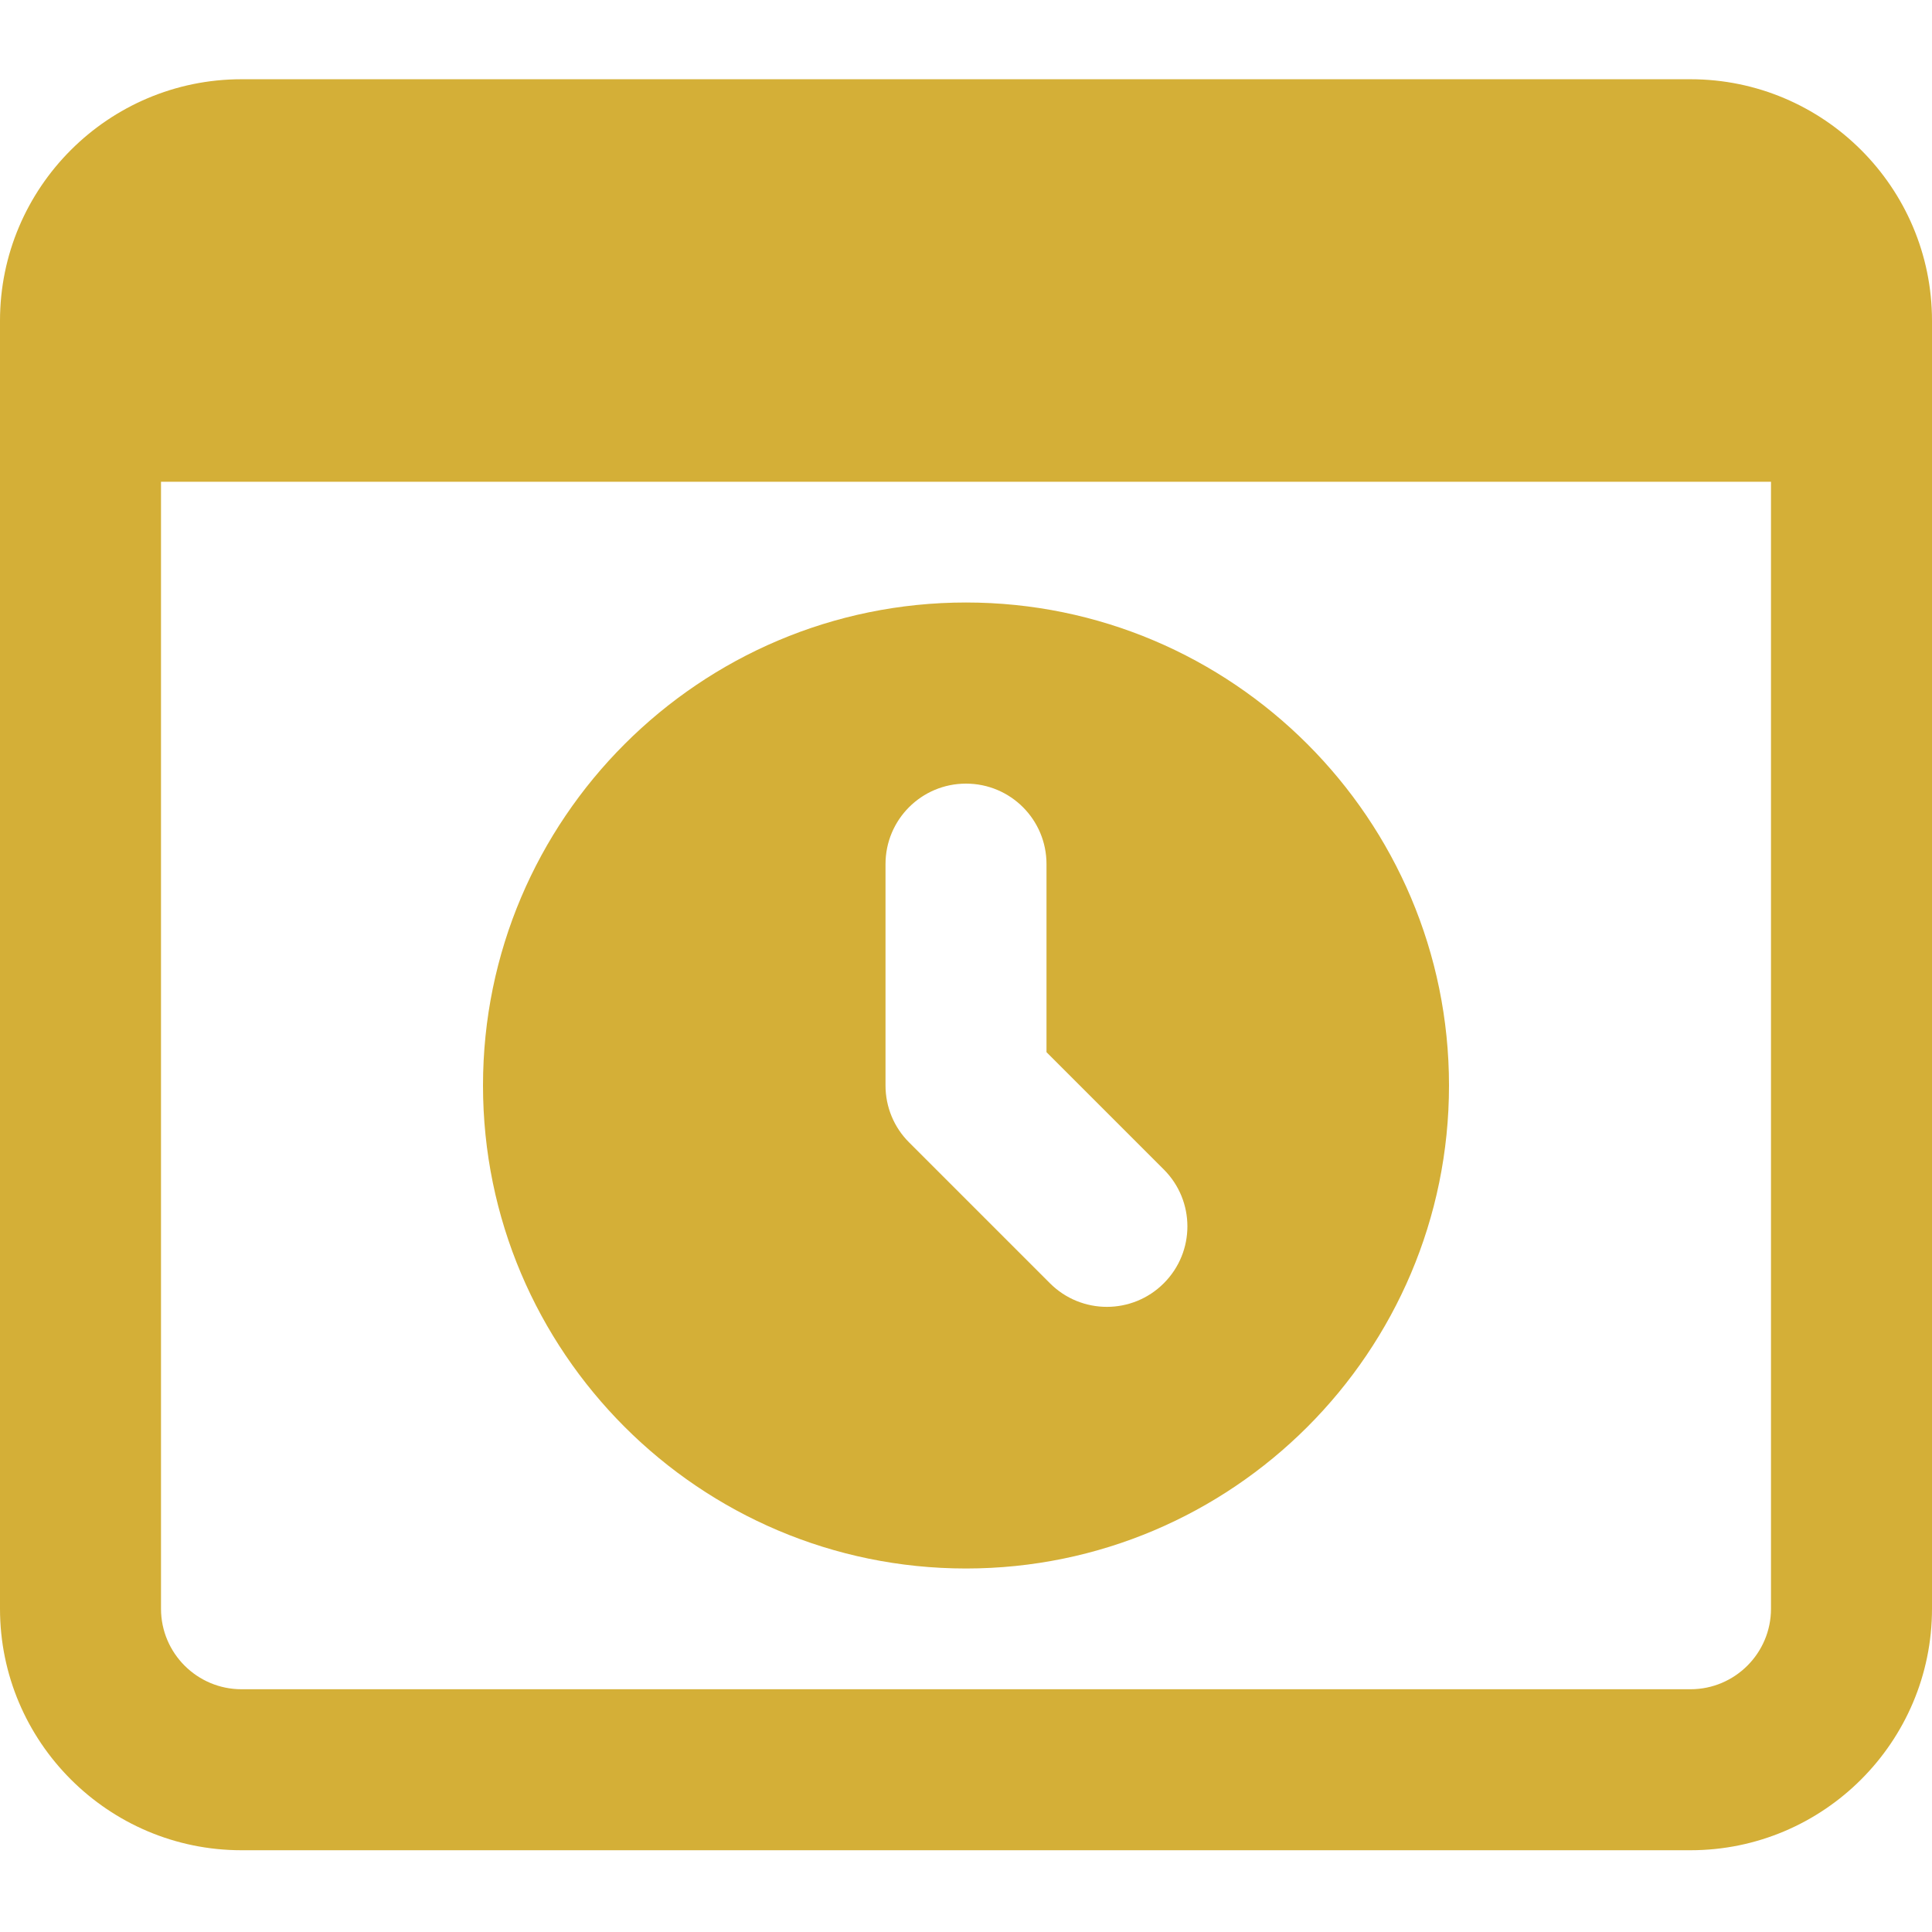
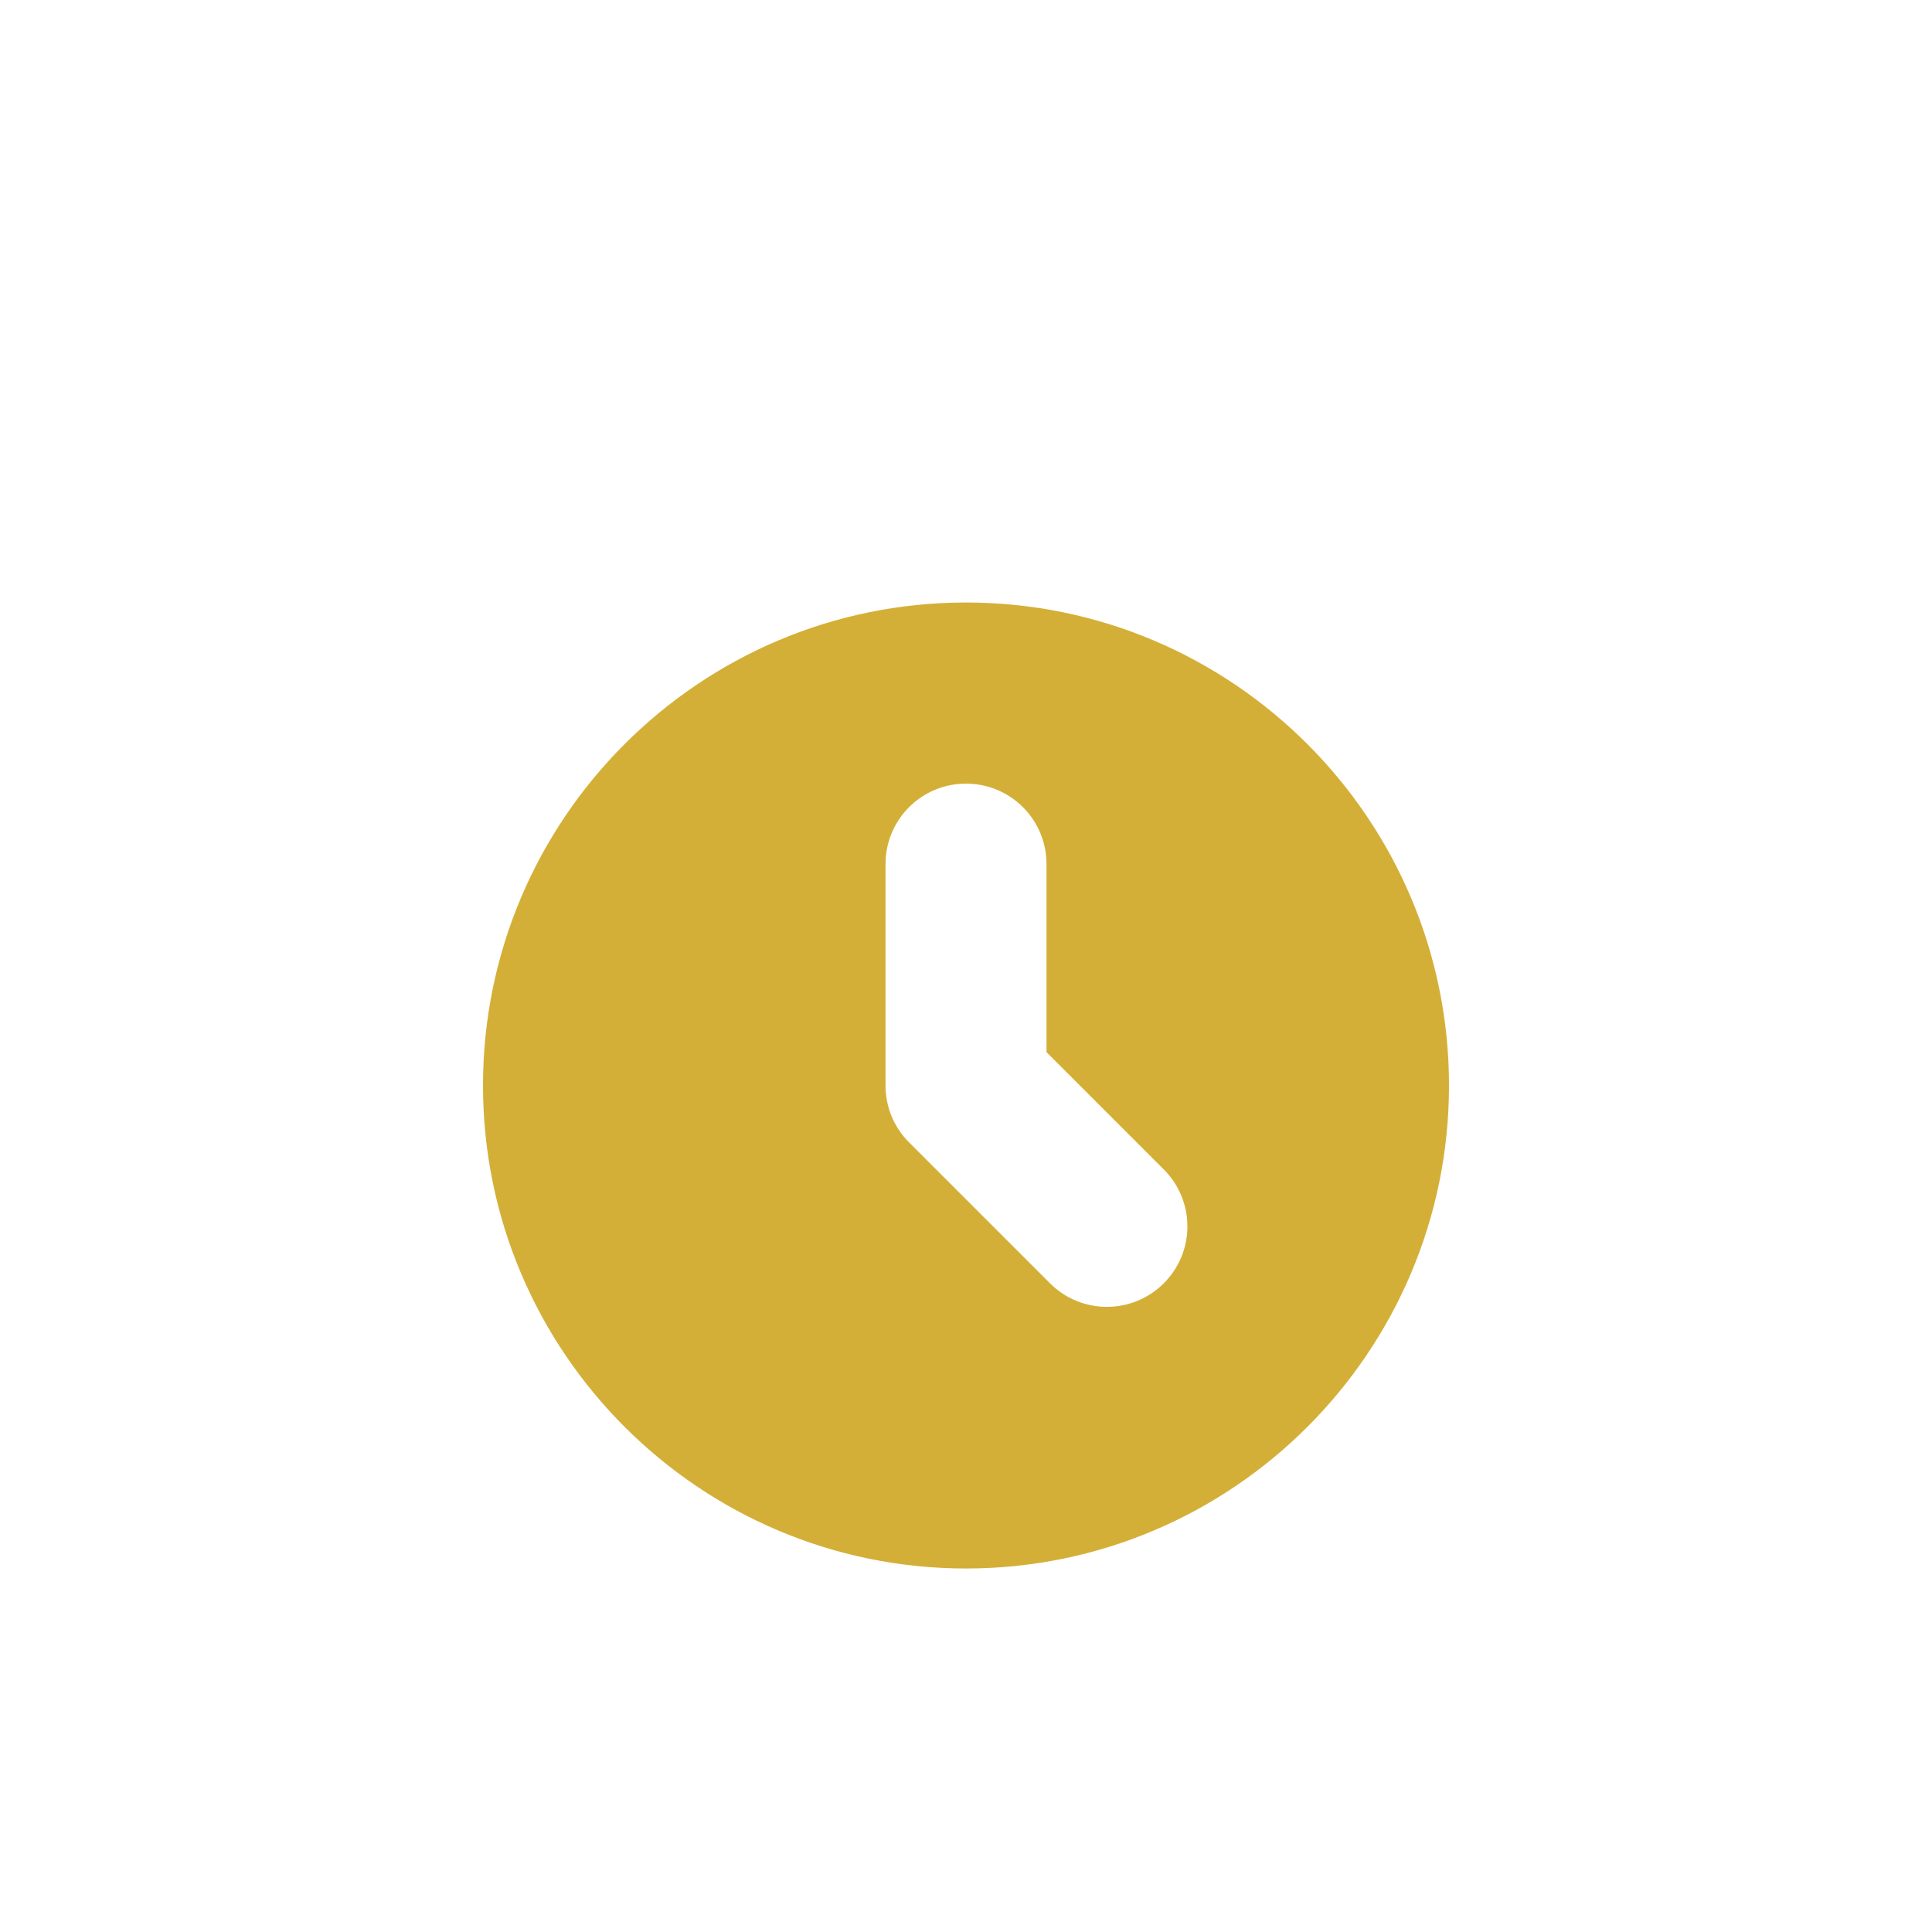
<svg xmlns="http://www.w3.org/2000/svg" version="1.1" width="300" viewBox="0 -21 512 512" height="300">
  <g transform="matrix(1,0,0,1,0,0)" height="100%" width="100%">
    <path stroke-opacity="1" stroke="none" data-original-color="#000000ff" fill-opacity="1" fill="#d4af37" d="m256 138.668c-70.594 0-128 57.406-128 128 0 70.59 57.406 128 128 128s128-57.41 128-128c0-70.594-57.406-128-128-128zm52.414 180.414c-4.156 4.16-9.621 6.25-15.082 6.25-5.461 0-10.922-2.09-15.082-6.25l-37.332-37.332c-4.012-3.988-6.25-9.41-6.25-15.082v-58.668c0-11.797 9.535-21.332 21.332-21.332s21.332 9.535 21.332 21.332v49.836l31.082 31.082c8.344 8.34 8.344 21.824 0 30.164zm0 0" />
-     <path stroke-opacity="1" stroke="none" data-original-color="#000000ff" fill-opacity="1" fill="#d4af37" d="m448 0h-384c-35.285 0-64 28.715-64 64v341.332c0 35.285 28.715 64 64 64h384c35.285 0 64-28.715 64-64v-341.332c0-35.285-28.715-64-64-64zm0 426.668h-384c-11.754 0-21.332-9.559-21.332-21.336v-298.664h426.664v298.664c0 11.777-9.578 21.336-21.332 21.336zm0 0" />
  </g>
</svg>